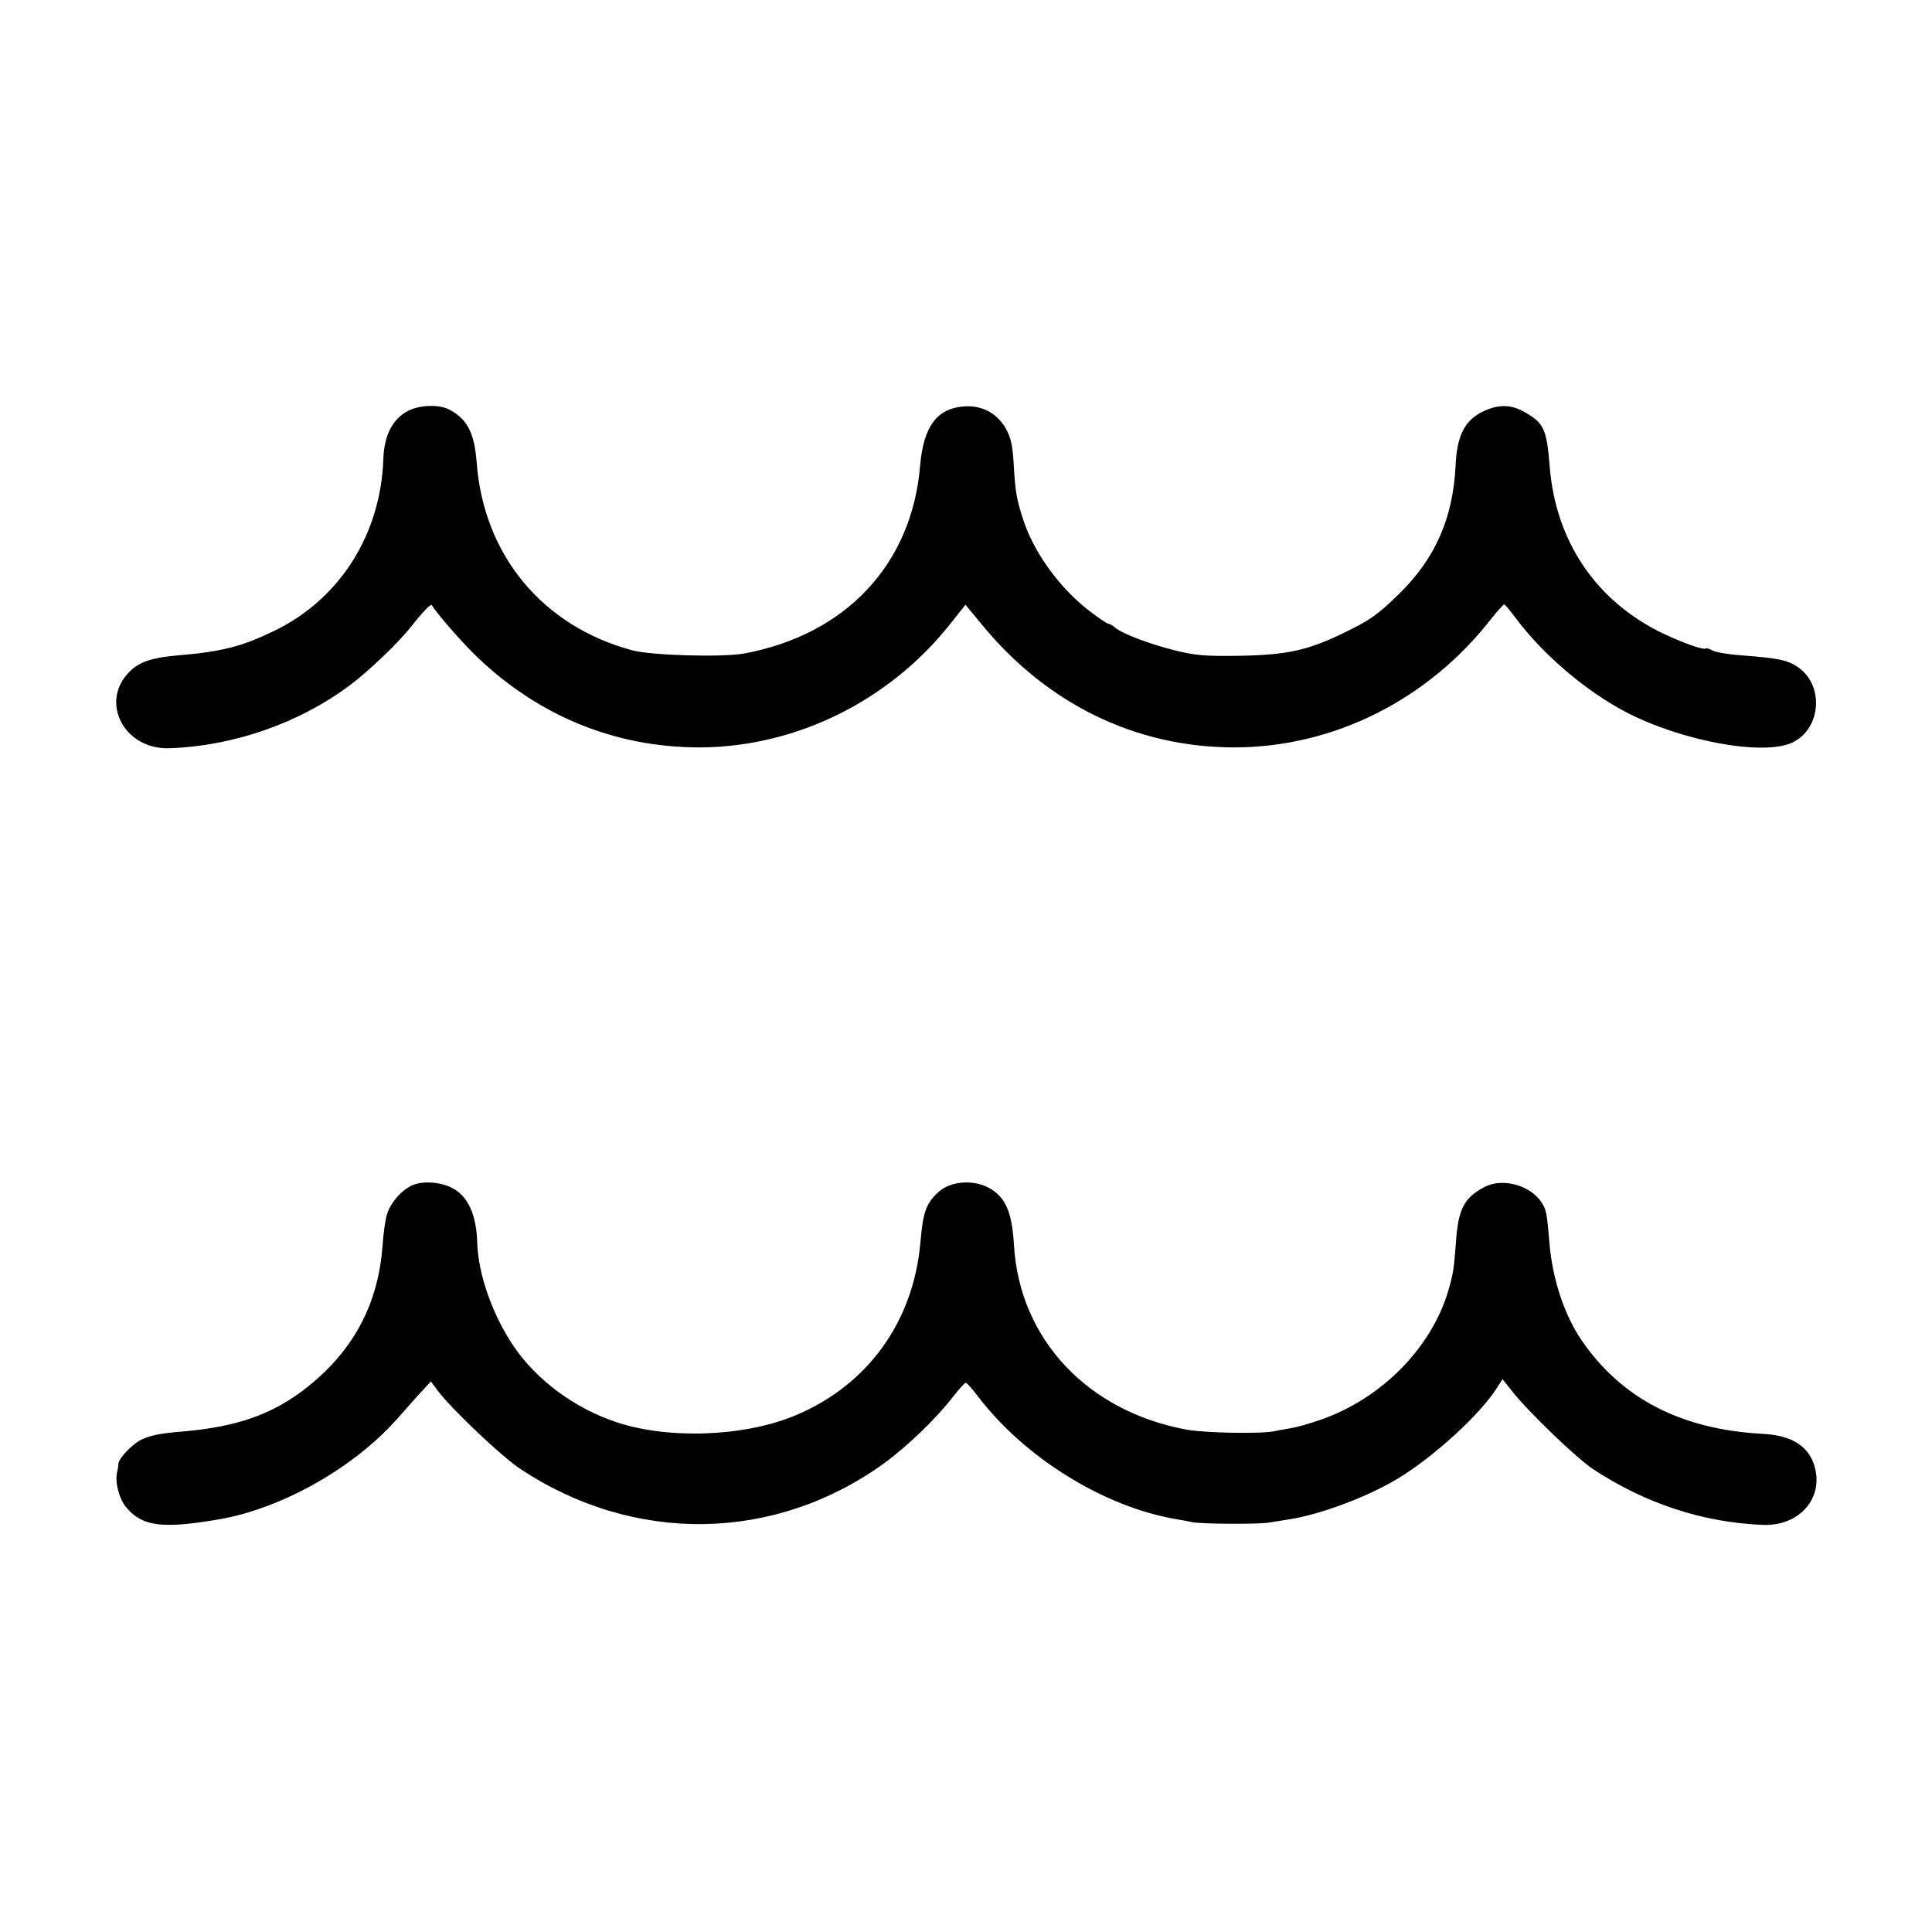
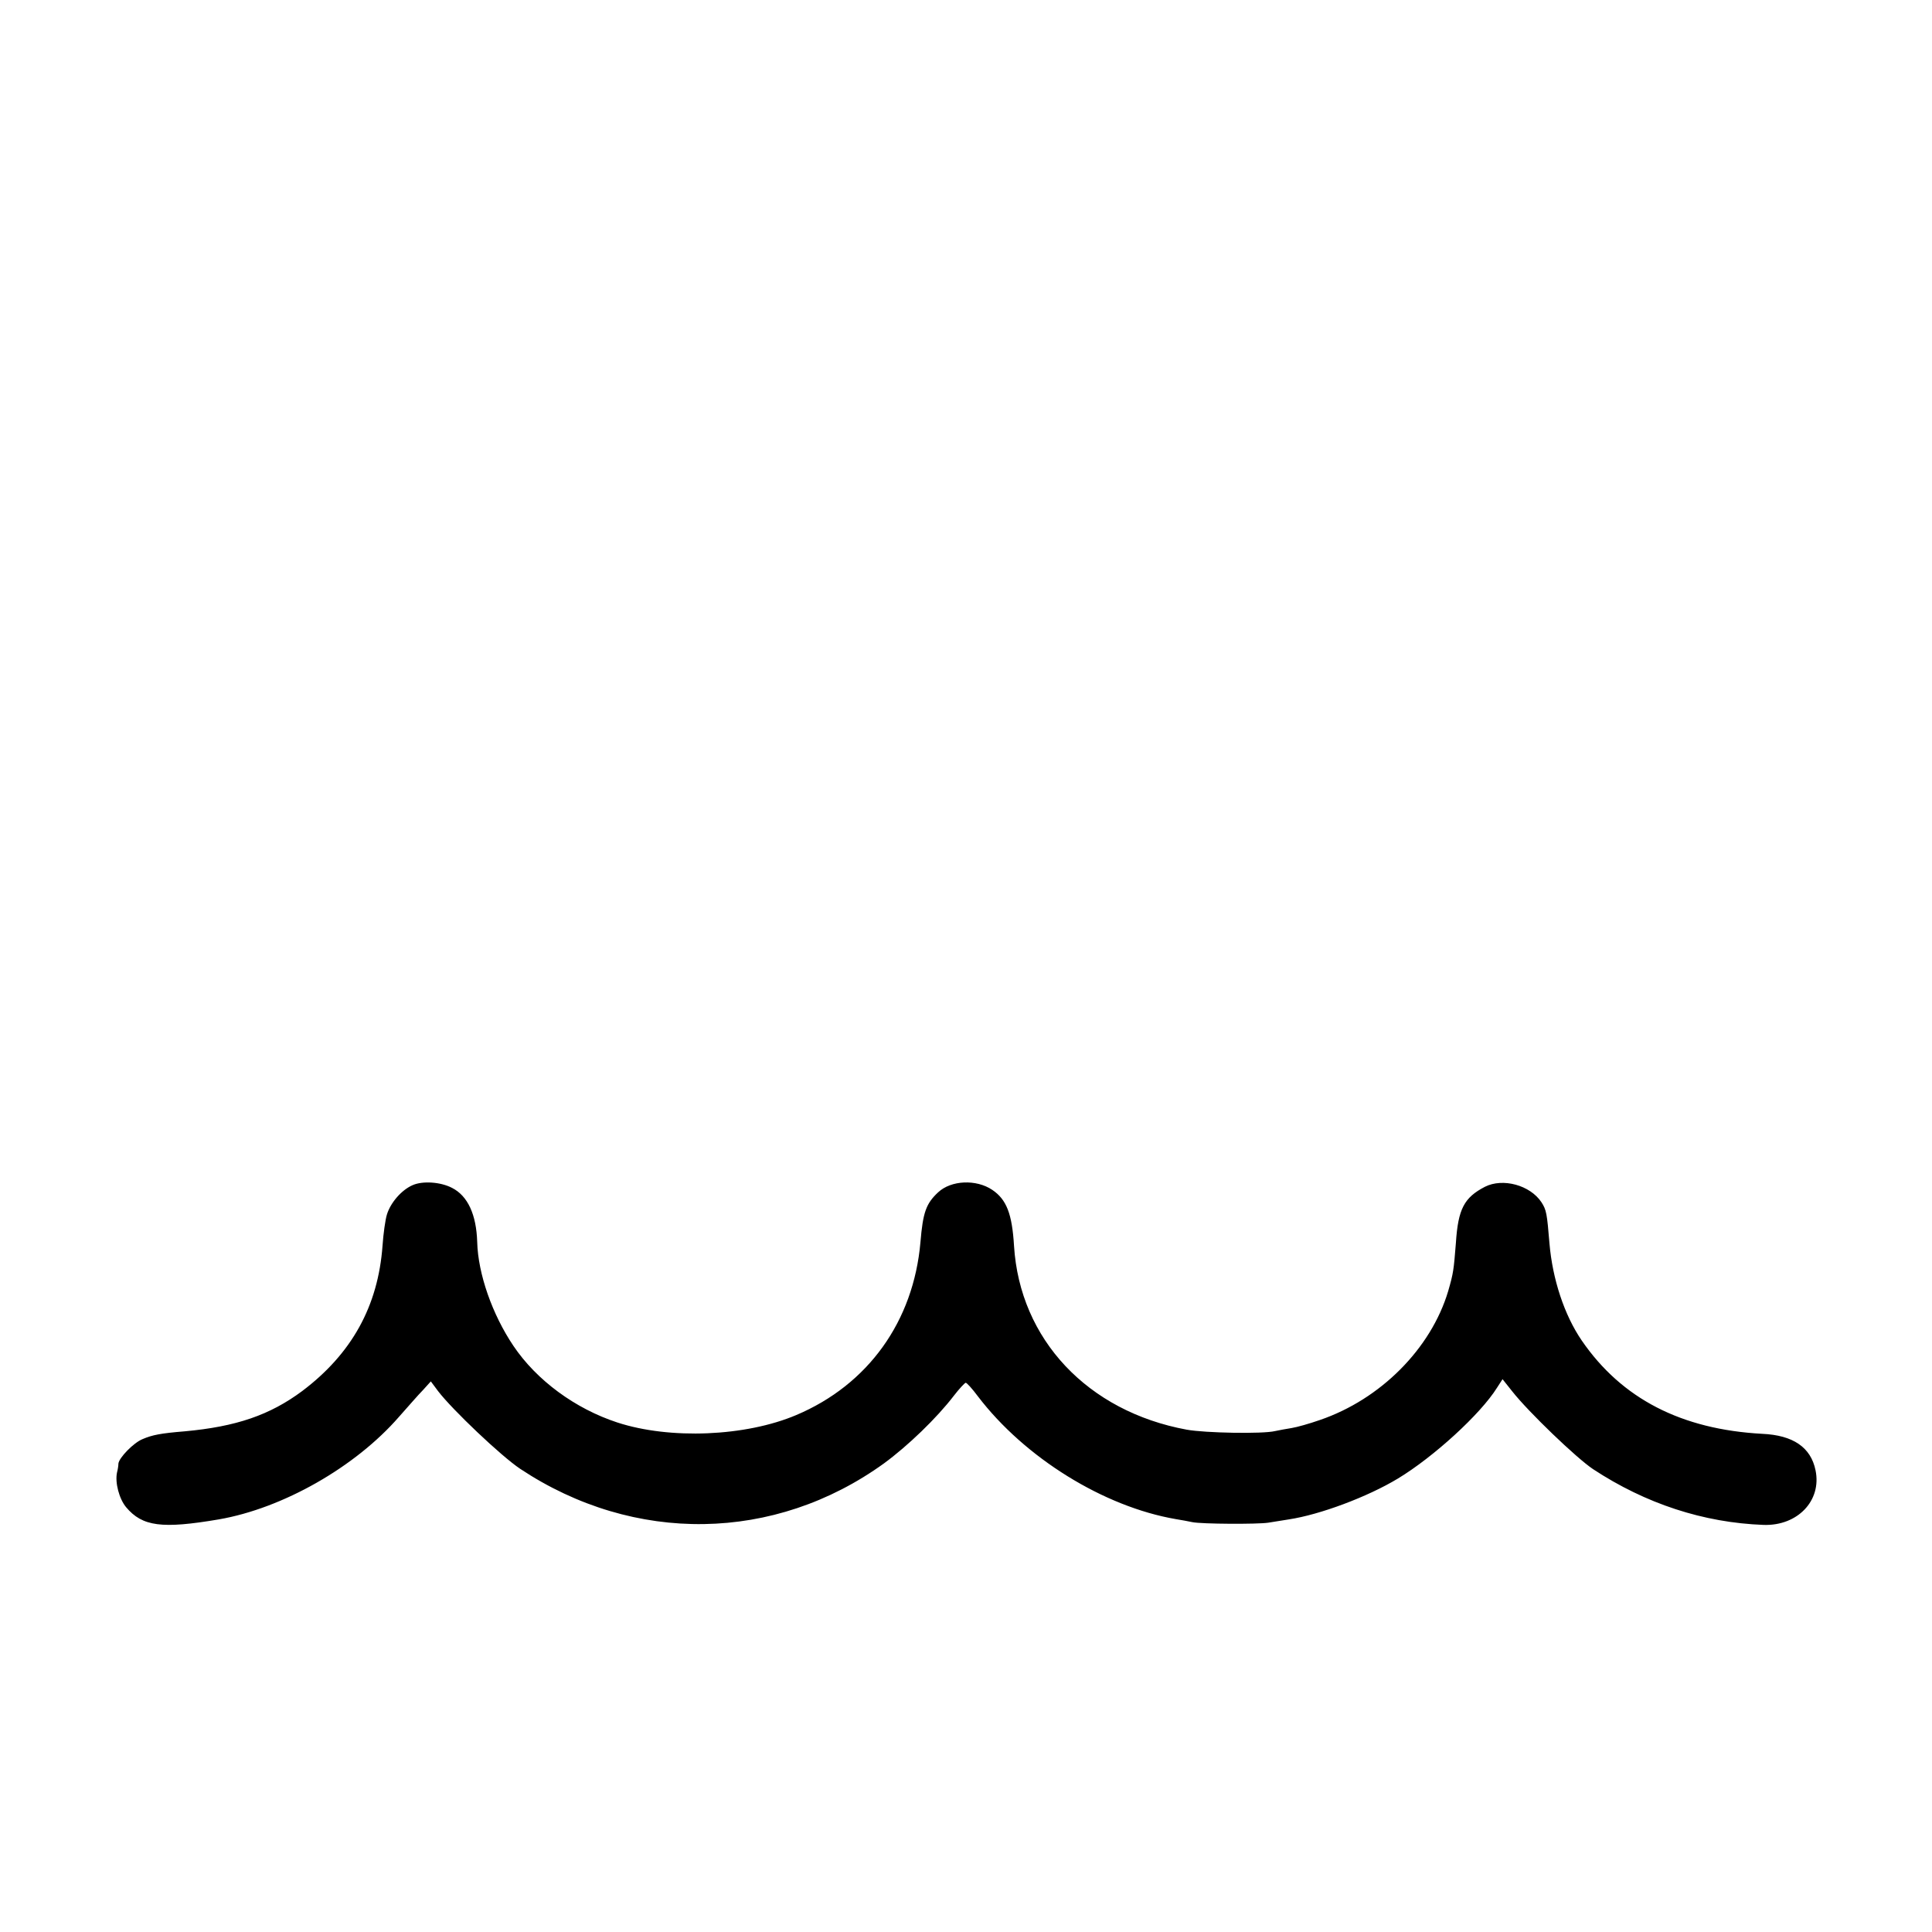
<svg xmlns="http://www.w3.org/2000/svg" version="1.0" width="700pt" height="700pt" viewBox="0 0 700 700" preserveAspectRatio="xMidYMid meet">
  <g transform="translate(0,700) scale(0.1,-0.1)" fill="#000000" stroke="none">
-     <path d="M1482 5513 c-58 -28 -90 -88 -93 -175 -9 -273 -157 -508 -394 -623 -117 -57 -188 -76 -355 -90 -90 -8 -134 -23 -169 -57 -112 -109 -23 -284 142 -279 234 8 472 91 657 230 68 51 175 154 220 211 39 50 71 83 74 78 16 -27 94 -117 145 -169 228 -228 513 -347 826 -347 347 1 685 167 906 445 l57 72 57 -69 c237 -290 558 -447 915 -448 362 0 706 172 937 471 21 26 40 47 43 47 3 0 21 -22 40 -47 99 -134 256 -267 401 -343 204 -106 500 -160 604 -110 105 51 115 211 16 275 -37 24 -66 30 -206 41 -44 3 -89 11 -100 17 -11 6 -21 9 -23 8 -8 -8 -78 17 -157 54 -241 116 -388 332 -410 603 -11 138 -21 159 -91 199 -49 28 -95 29 -151 2 -66 -32 -94 -87 -99 -194 -9 -191 -73 -337 -203 -465 -80 -78 -105 -96 -206 -145 -129 -62 -203 -78 -375 -81 -123 -2 -159 1 -235 20 -94 24 -189 60 -216 83 -8 7 -19 13 -23 13 -4 0 -30 17 -59 39 -109 80 -206 210 -247 330 -26 79 -31 103 -37 206 -4 71 -10 99 -29 133 -33 57 -90 86 -157 79 -94 -9 -141 -75 -153 -212 -29 -359 -269 -615 -639 -683 -80 -14 -336 -7 -405 12 -326 88 -538 346 -563 681 -8 106 -34 157 -99 191 -36 19 -105 17 -146 -3z" />
    <path d="M1495 2706 c-41 -18 -80 -64 -93 -106 -6 -19 -13 -70 -16 -113 -16 -220 -112 -392 -291 -527 -117 -87 -239 -129 -426 -146 -86 -7 -117 -13 -152 -28 -33 -13 -86 -68 -88 -89 0 -7 -2 -21 -5 -32 -8 -37 8 -96 33 -126 59 -70 130 -79 336 -44 231 40 494 189 653 372 33 37 71 81 87 97 l28 31 26 -35 c52 -68 229 -236 298 -282 413 -274 922 -266 1318 20 86 63 191 164 253 245 20 26 40 47 43 47 4 0 24 -22 44 -49 170 -223 456 -400 717 -445 19 -3 46 -8 60 -11 33 -7 236 -8 275 -2 17 3 50 8 75 12 112 17 284 81 395 148 129 78 299 233 359 329 l20 31 35 -44 c59 -75 233 -242 293 -282 190 -125 400 -194 618 -202 123 -4 211 88 188 198 -17 83 -81 127 -193 132 -293 16 -509 127 -654 338 -63 92 -106 222 -117 352 -9 109 -11 121 -29 149 -41 62 -140 89 -205 56 -75 -39 -97 -80 -105 -203 -8 -100 -9 -109 -28 -175 -62 -208 -245 -392 -465 -467 -37 -13 -83 -26 -102 -29 -19 -3 -46 -8 -60 -11 -45 -11 -254 -7 -320 5 -359 66 -605 327 -626 666 -7 116 -27 168 -79 203 -58 39 -149 35 -196 -9 -44 -41 -55 -73 -64 -180 -25 -288 -190 -517 -450 -627 -184 -78 -458 -89 -648 -27 -153 50 -293 153 -377 278 -76 113 -128 260 -131 376 -3 99 -34 167 -91 196 -42 22 -107 26 -143 10z" />
  </g>
</svg>